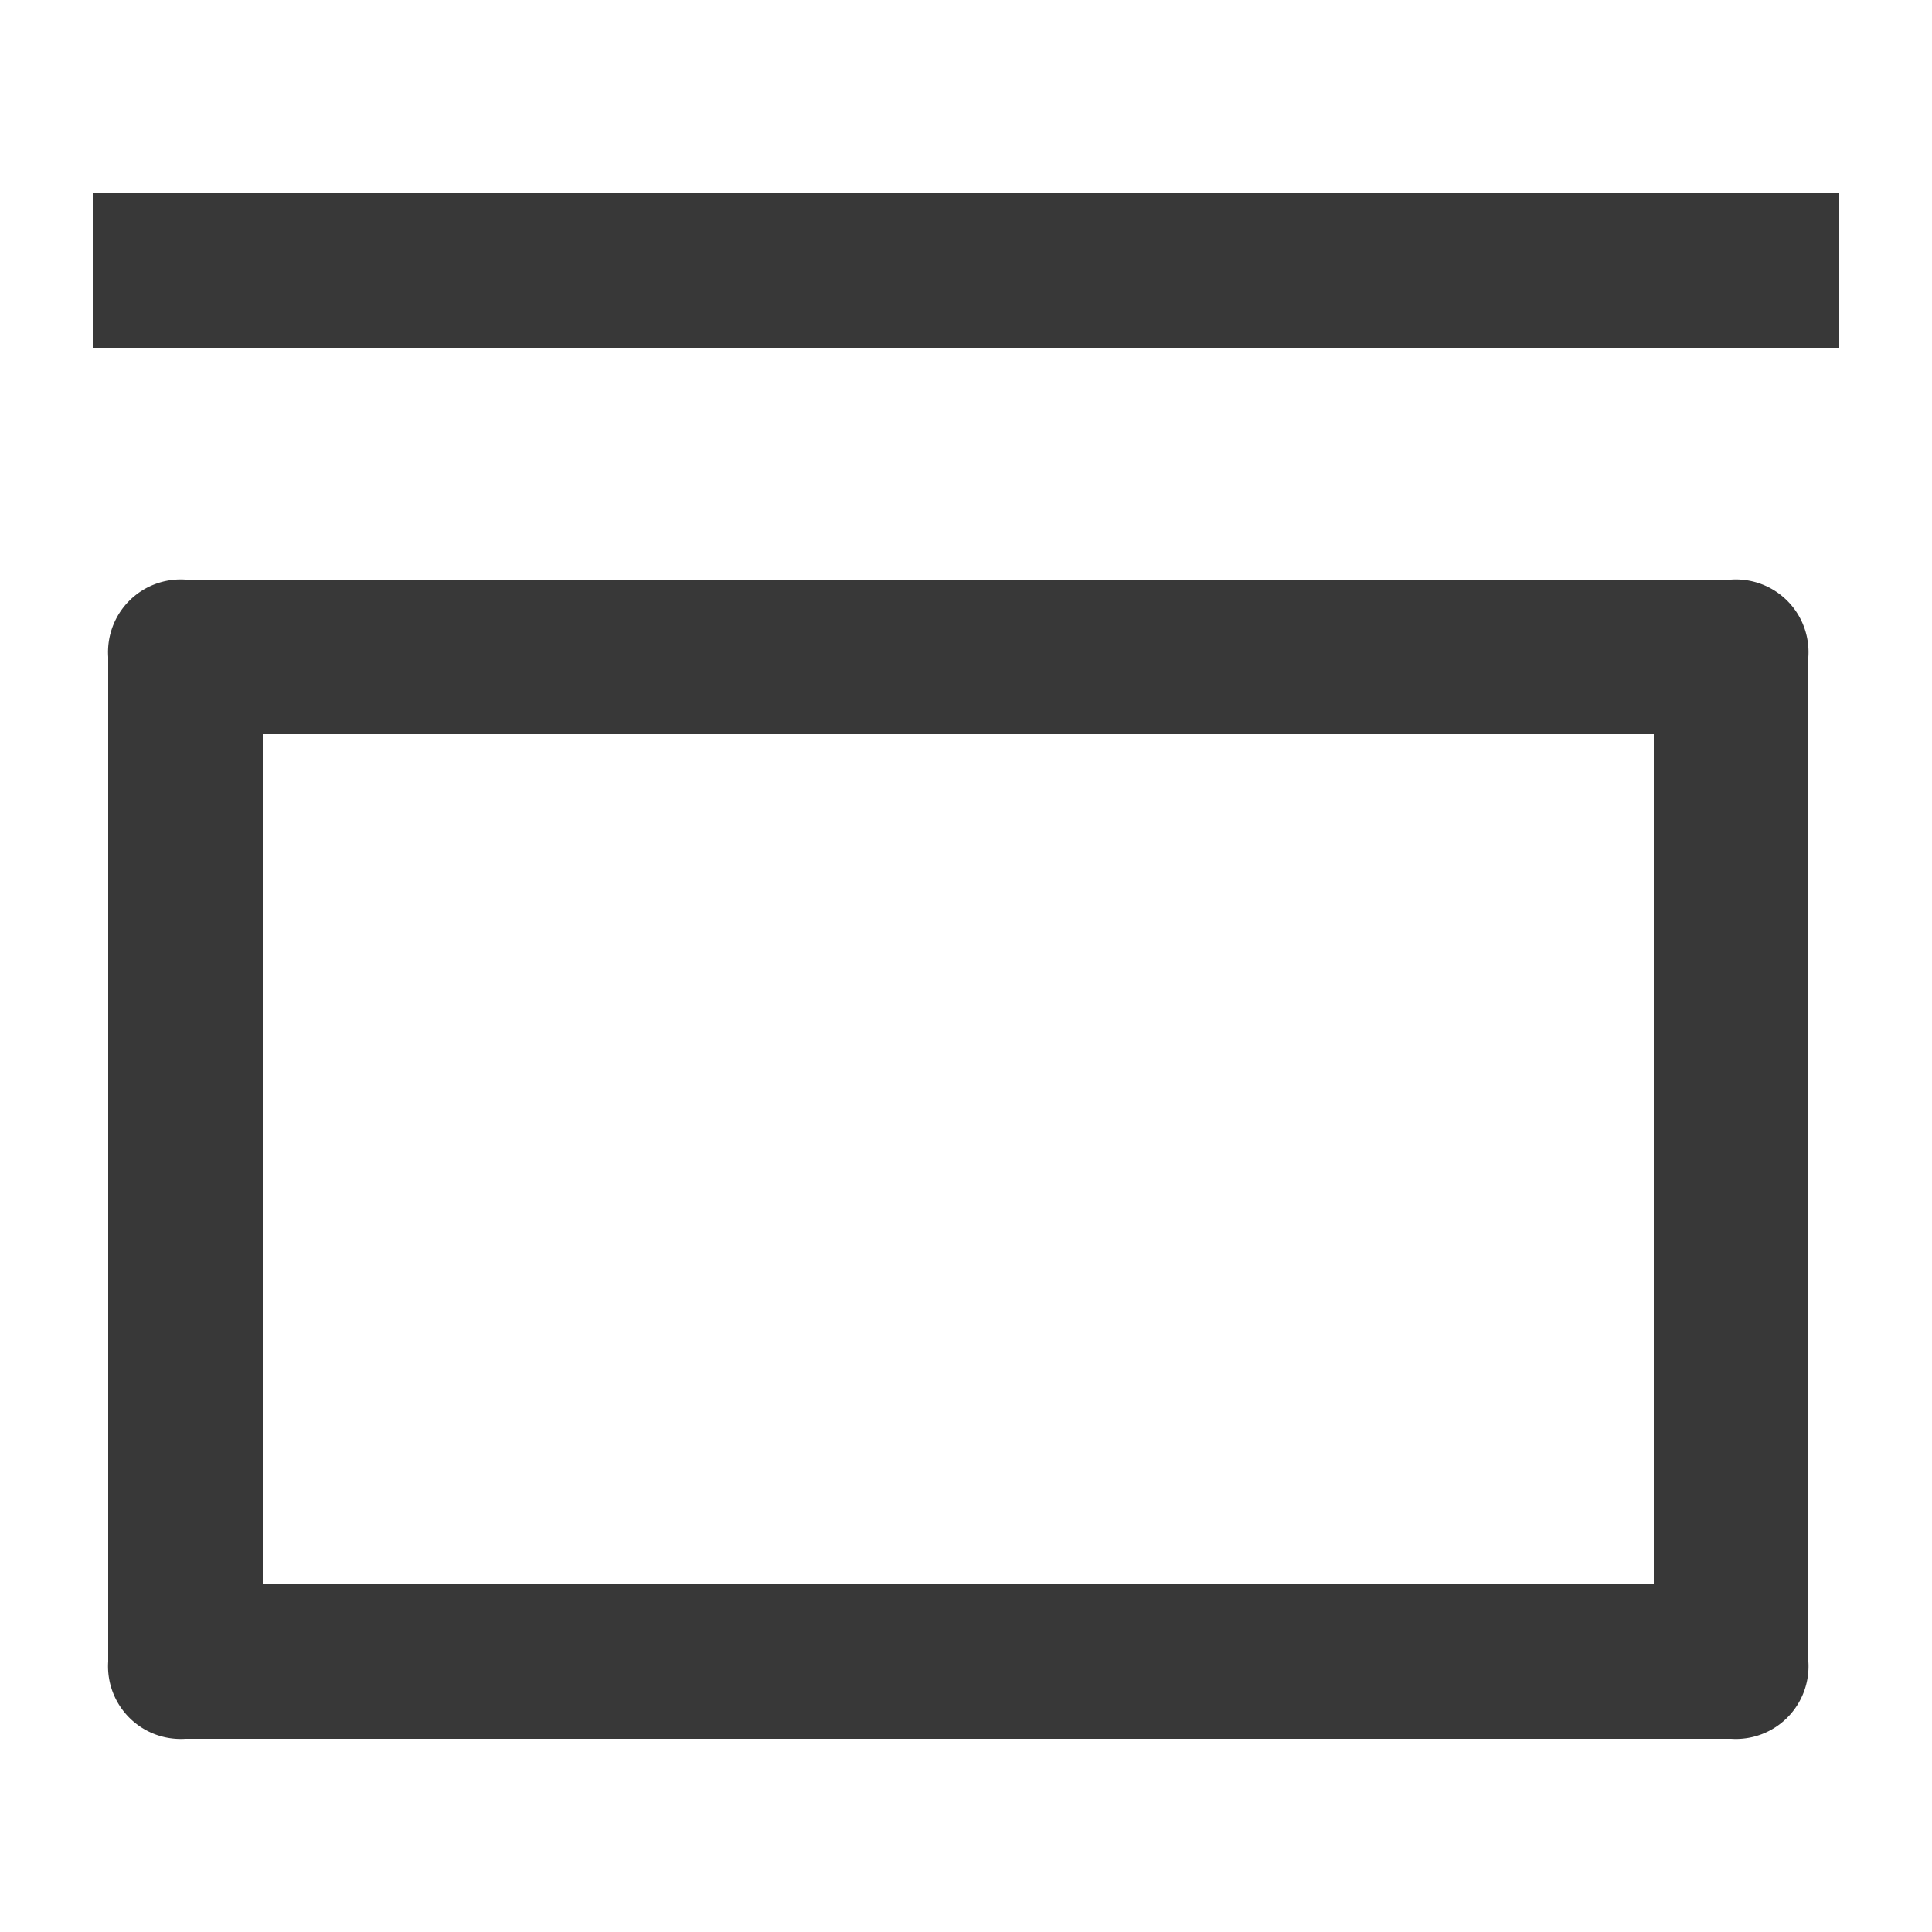
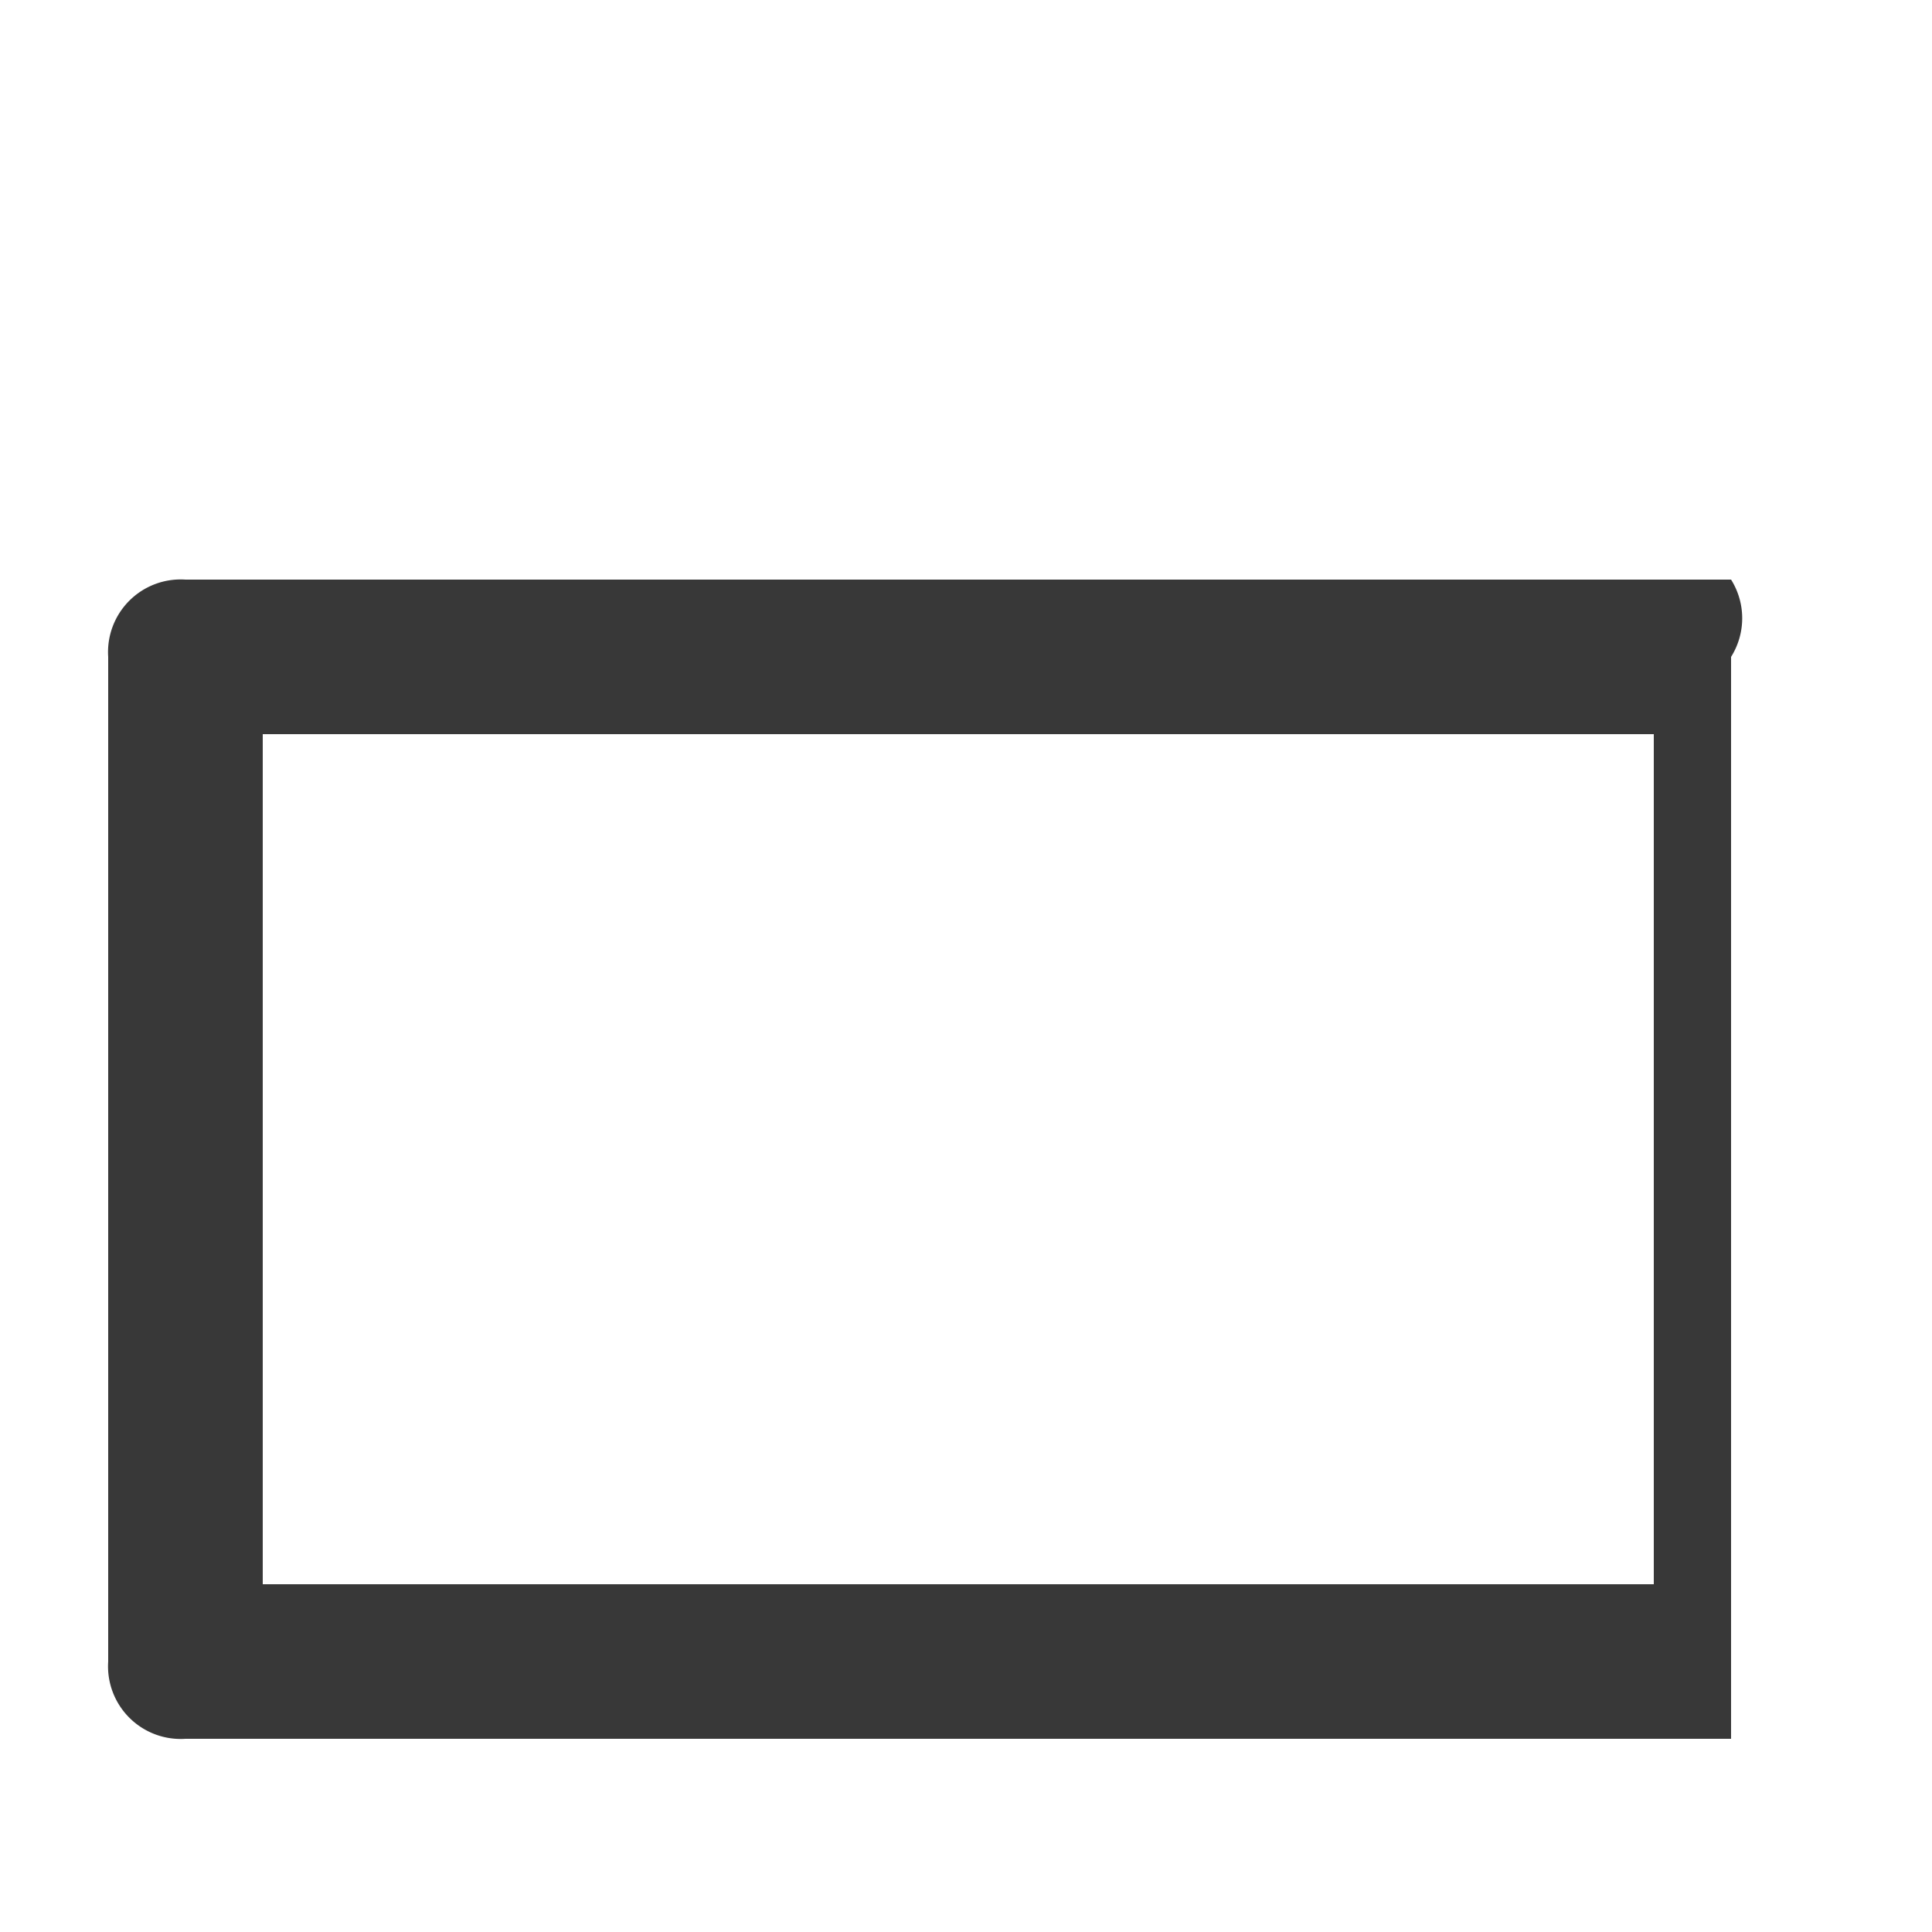
<svg xmlns="http://www.w3.org/2000/svg" viewBox="0 0 25 25">
-   <path d="M22.4,7.5H2.4a.94.94,0,0,0-1,1v13a.94.94,0,0,0,1,1h20a.94.94,0,0,0,1-1V8.5A.94.94,0,0,0,22.4,7.5Zm-1,13H3.4V9.5h18Z" fill="#383838" />
-   <path d="M1.2,2.5H23.8v2H1.2Z" fill="#383838" />
+   <path d="M22.4,7.5H2.4a.94.94,0,0,0-1,1v13a.94.94,0,0,0,1,1h20V8.5A.94.94,0,0,0,22.4,7.5Zm-1,13H3.4V9.5h18Z" fill="#383838" />
</svg>